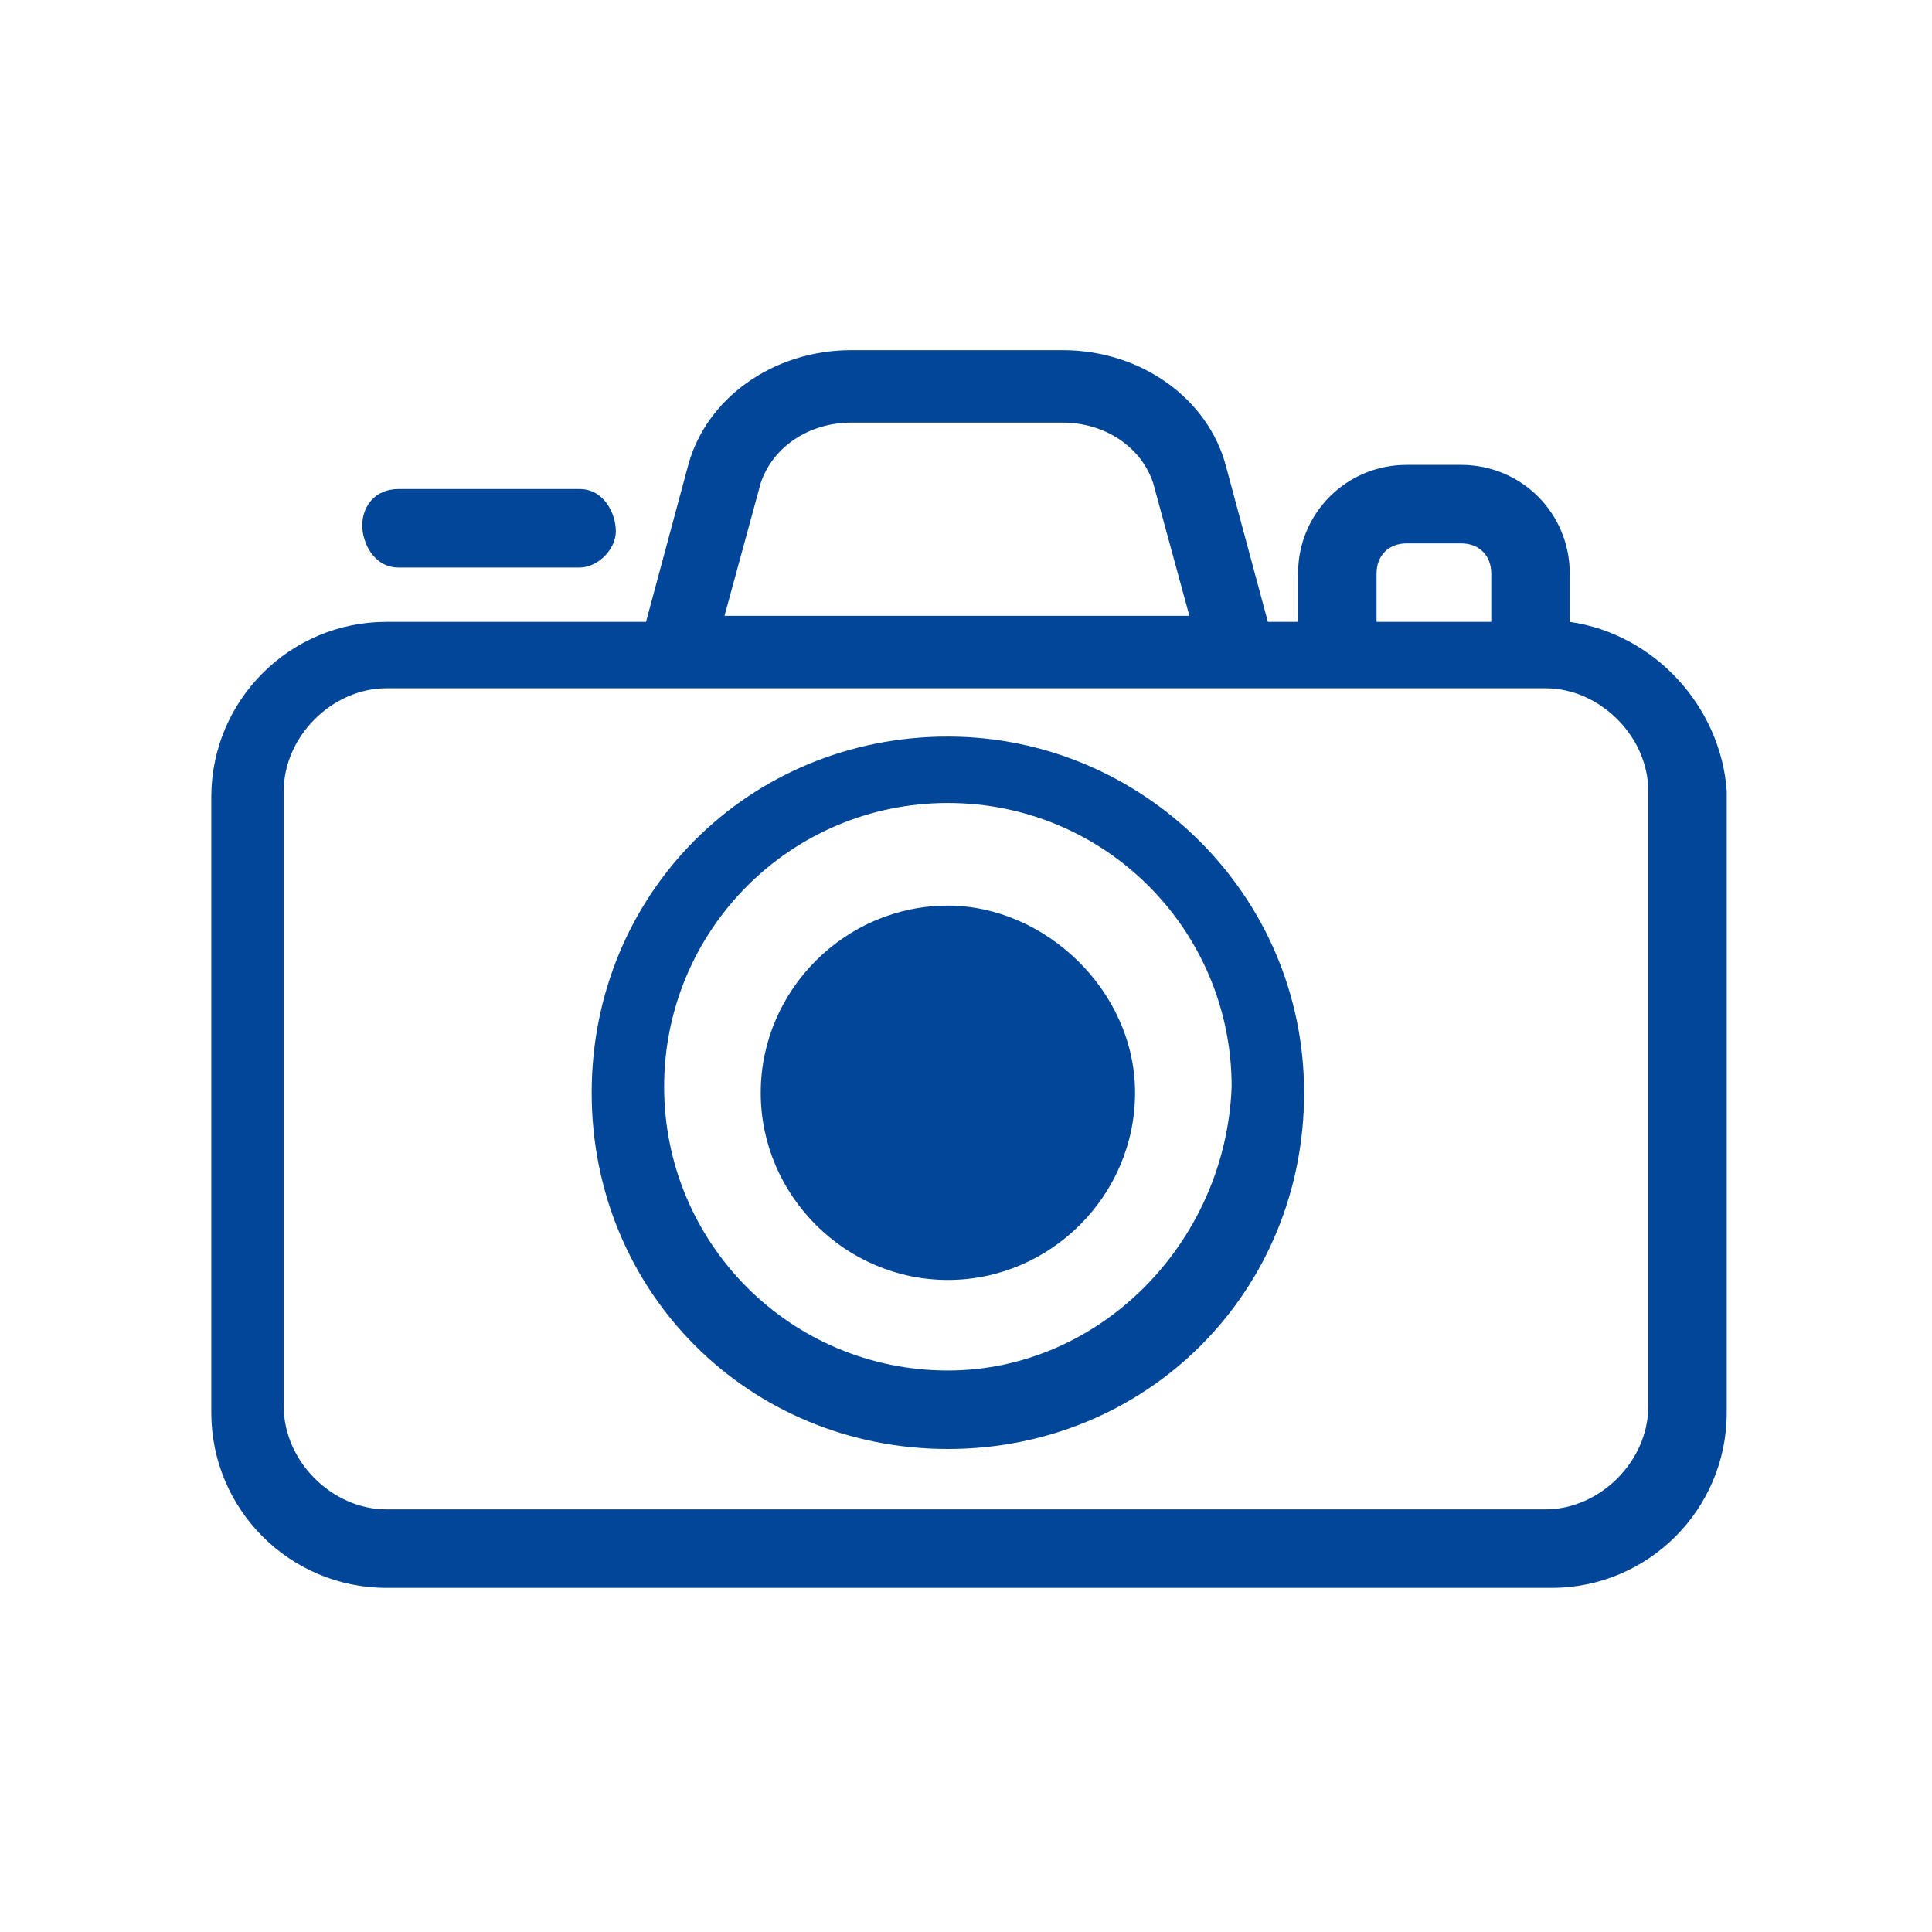
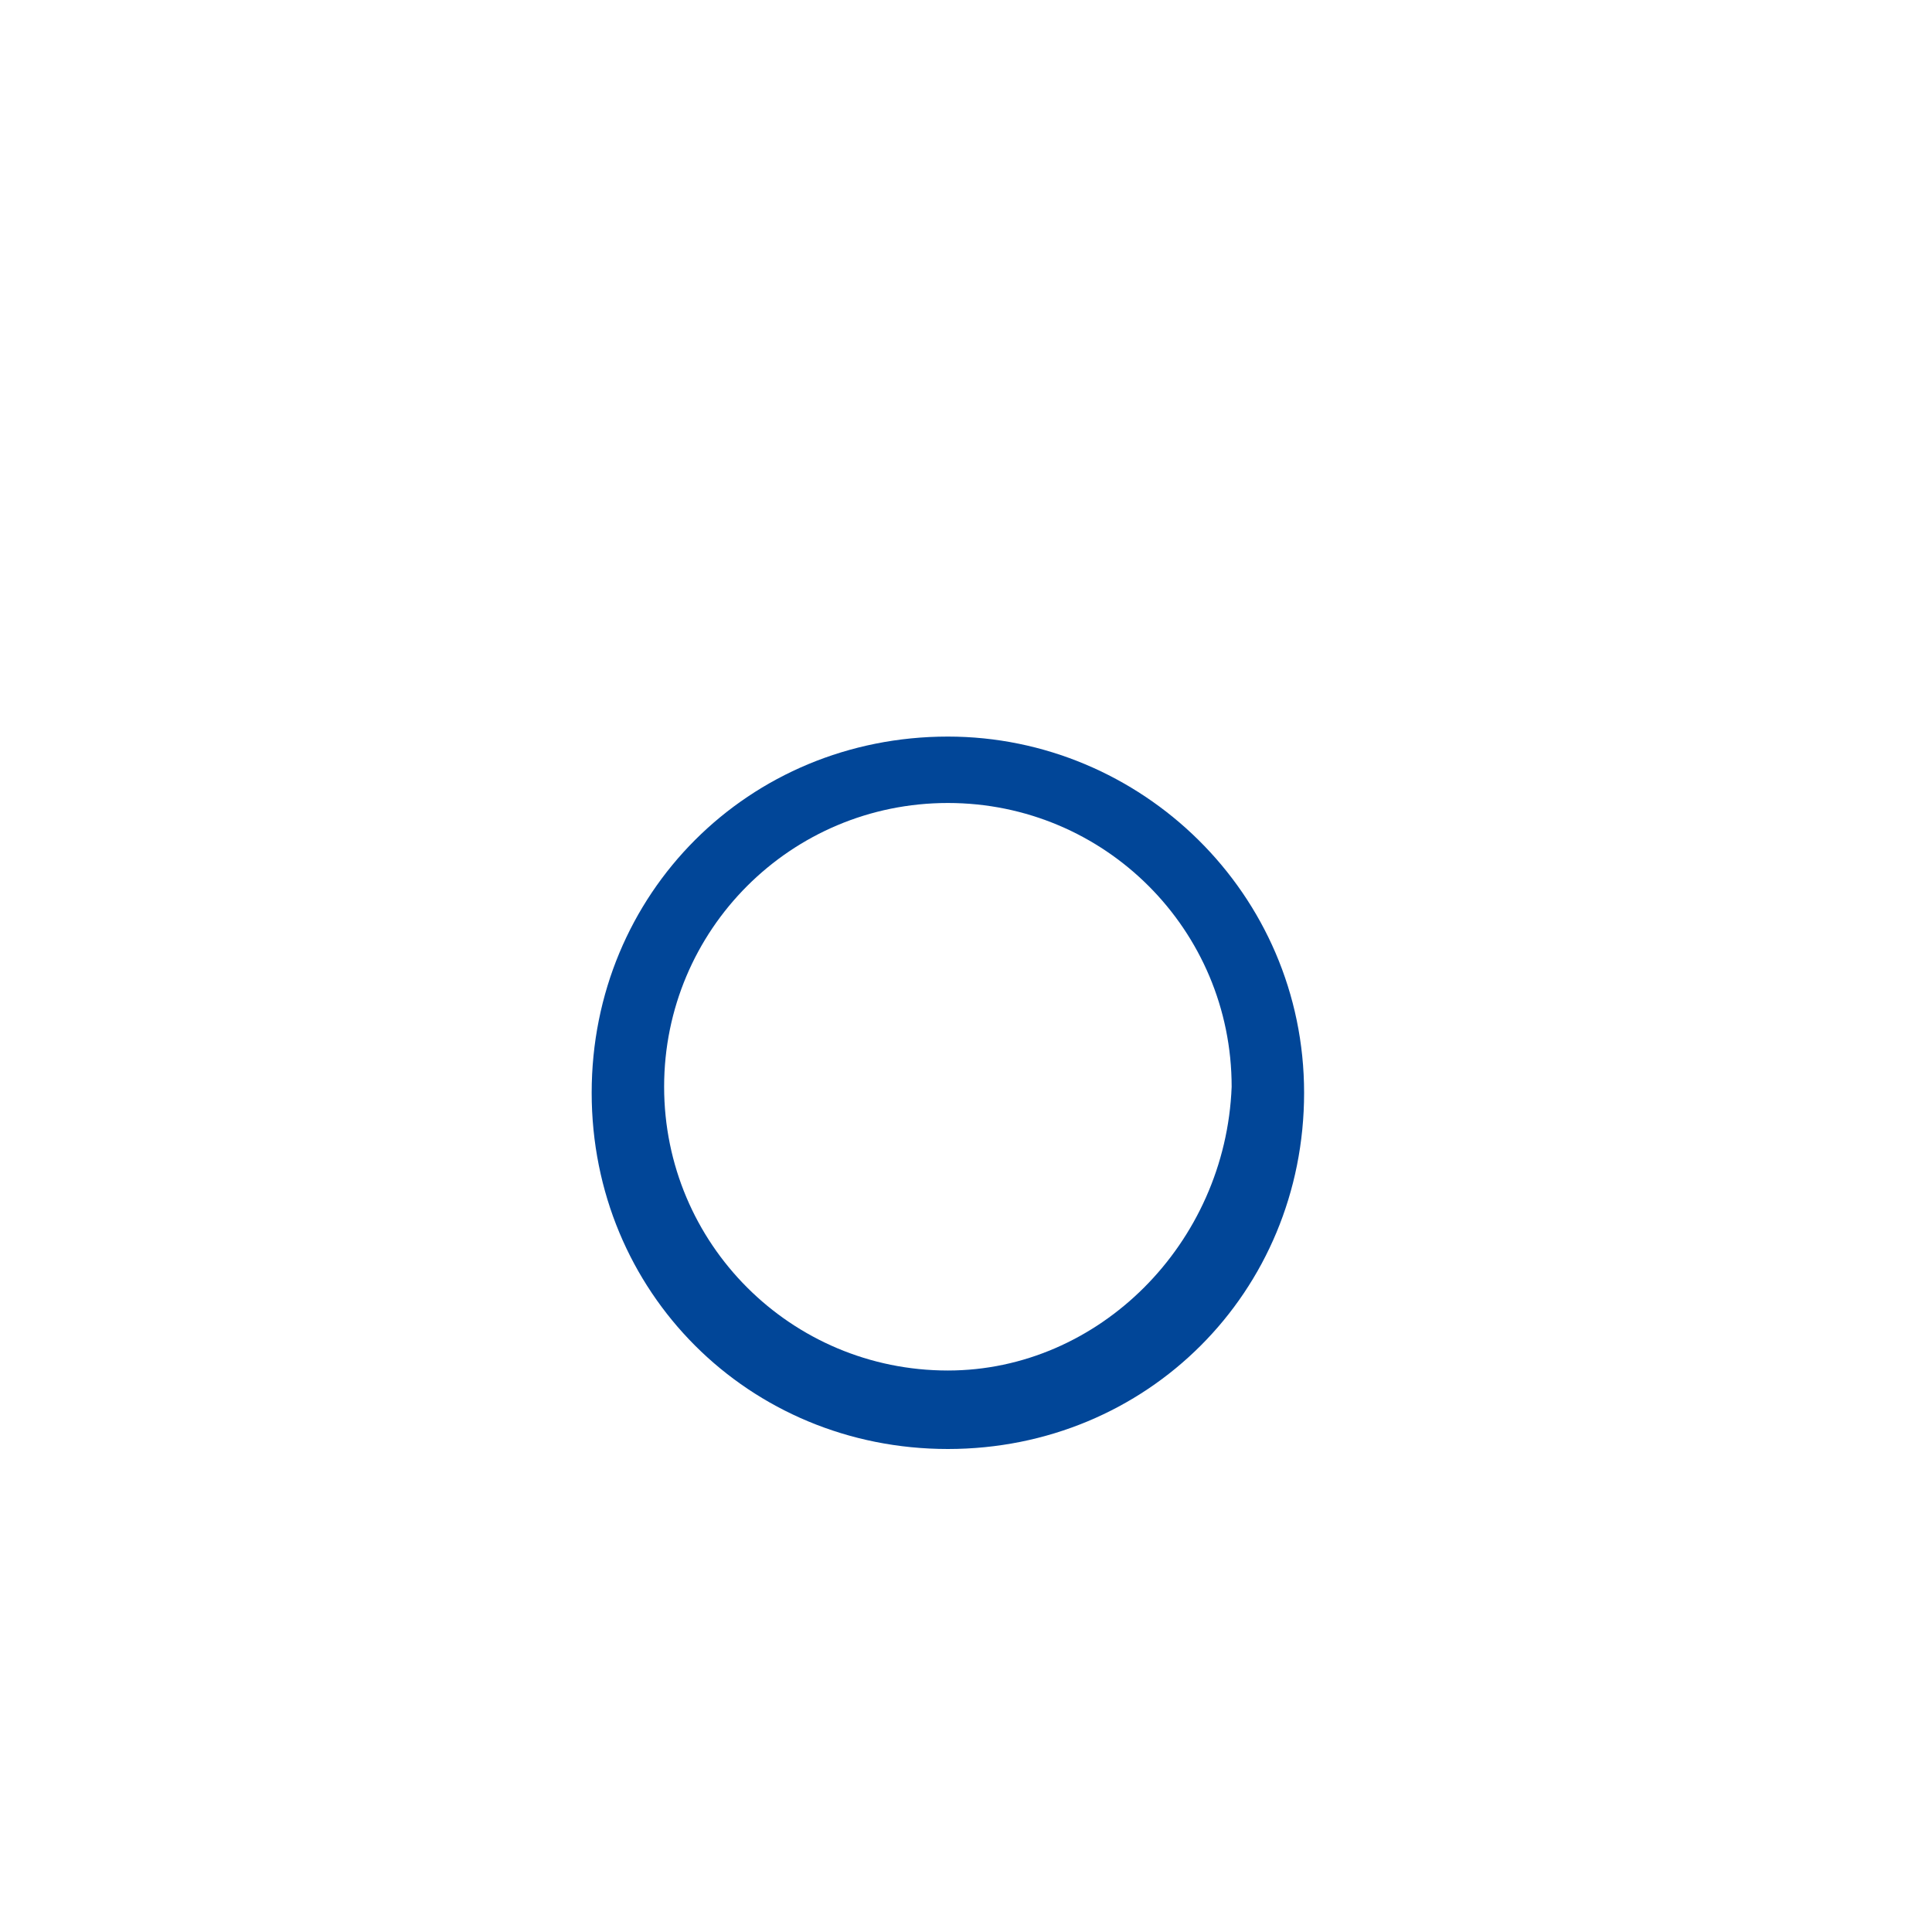
<svg xmlns="http://www.w3.org/2000/svg" version="1.1" id="Ebene_1" x="0px" y="0px" viewBox="0 0 32 32" style="enable-background:new 0 0 32 32;" xml:space="preserve">
  <style type="text/css">
	.st0__project_logistics_cargo_handling_fotodokumentation_dunkel{fill:#014698;}
	.st1__project_logistics_cargo_handling_fotodokumentation_dunkel{fill:#004899;}
</style>
  <g>
-     <path class="st0__project_logistics_cargo_handling_fotodokumentation_dunkel" d="M26,10.3V9.5c0-1-0.8-1.8-1.8-1.8h-0.9c-1,0-1.8,0.8-1.8,1.8v0.8H21l-0.7-2.6c-0.3-1.1-1.4-1.9-2.7-1.9h-3.5   c-1.3,0-2.4,0.8-2.7,1.9l-0.7,2.6H6.4c-1.6,0-2.9,1.3-2.9,2.9v10.2c0,1.6,1.3,2.9,2.9,2.9h19.3c1.6,0,2.9-1.3,2.9-2.9V13.1   C28.5,11.7,27.4,10.5,26,10.3z M22.8,9.5c0-0.3,0.2-0.5,0.5-0.5h0.9c0.3,0,0.5,0.2,0.5,0.5v0.8h-1.9V9.5z M12.6,8   c0.2-0.6,0.8-1,1.5-1h3.5c0.7,0,1.3,0.4,1.5,1l0.6,2.2H12L12.6,8z M27.3,23.3c0,0.9-0.8,1.7-1.7,1.7H6.4c-0.9,0-1.7-0.8-1.7-1.7   V13.1c0-0.9,0.8-1.7,1.7-1.7h4h10.9h0.3h4c0.9,0,1.7,0.8,1.7,1.7V23.3z" />
-     <path class="st0__project_logistics_cargo_handling_fotodokumentation_dunkel" d="M6.6,9.4h3c0.3,0,0.6-0.3,0.6-0.6S10,8.1,9.6,8.1h-3C6.2,8.1,6,8.4,6,8.7S6.2,9.4,6.6,9.4z" />
    <path class="st0__project_logistics_cargo_handling_fotodokumentation_dunkel" d="M15.7,12.2c-3.3,0-5.9,2.6-5.9,5.9c0,3.3,2.6,5.9,5.9,5.9c3.3,0,5.9-2.6,5.9-5.9   C21.6,14.8,18.9,12.2,15.7,12.2z M15.7,22.7c-2.6,0-4.7-2.1-4.7-4.7c0-2.6,2.1-4.7,4.7-4.7s4.7,2.1,4.7,4.7   C20.3,20.6,18.2,22.7,15.7,22.7z" />
-     <path class="st0__project_logistics_cargo_handling_fotodokumentation_dunkel" d="M15.7,15c-1.7,0-3.1,1.4-3.1,3.1s1.4,3.1,3.1,3.1s3.1-1.4,3.1-3.1S17.3,15,15.7,15z" />
  </g>
</svg>